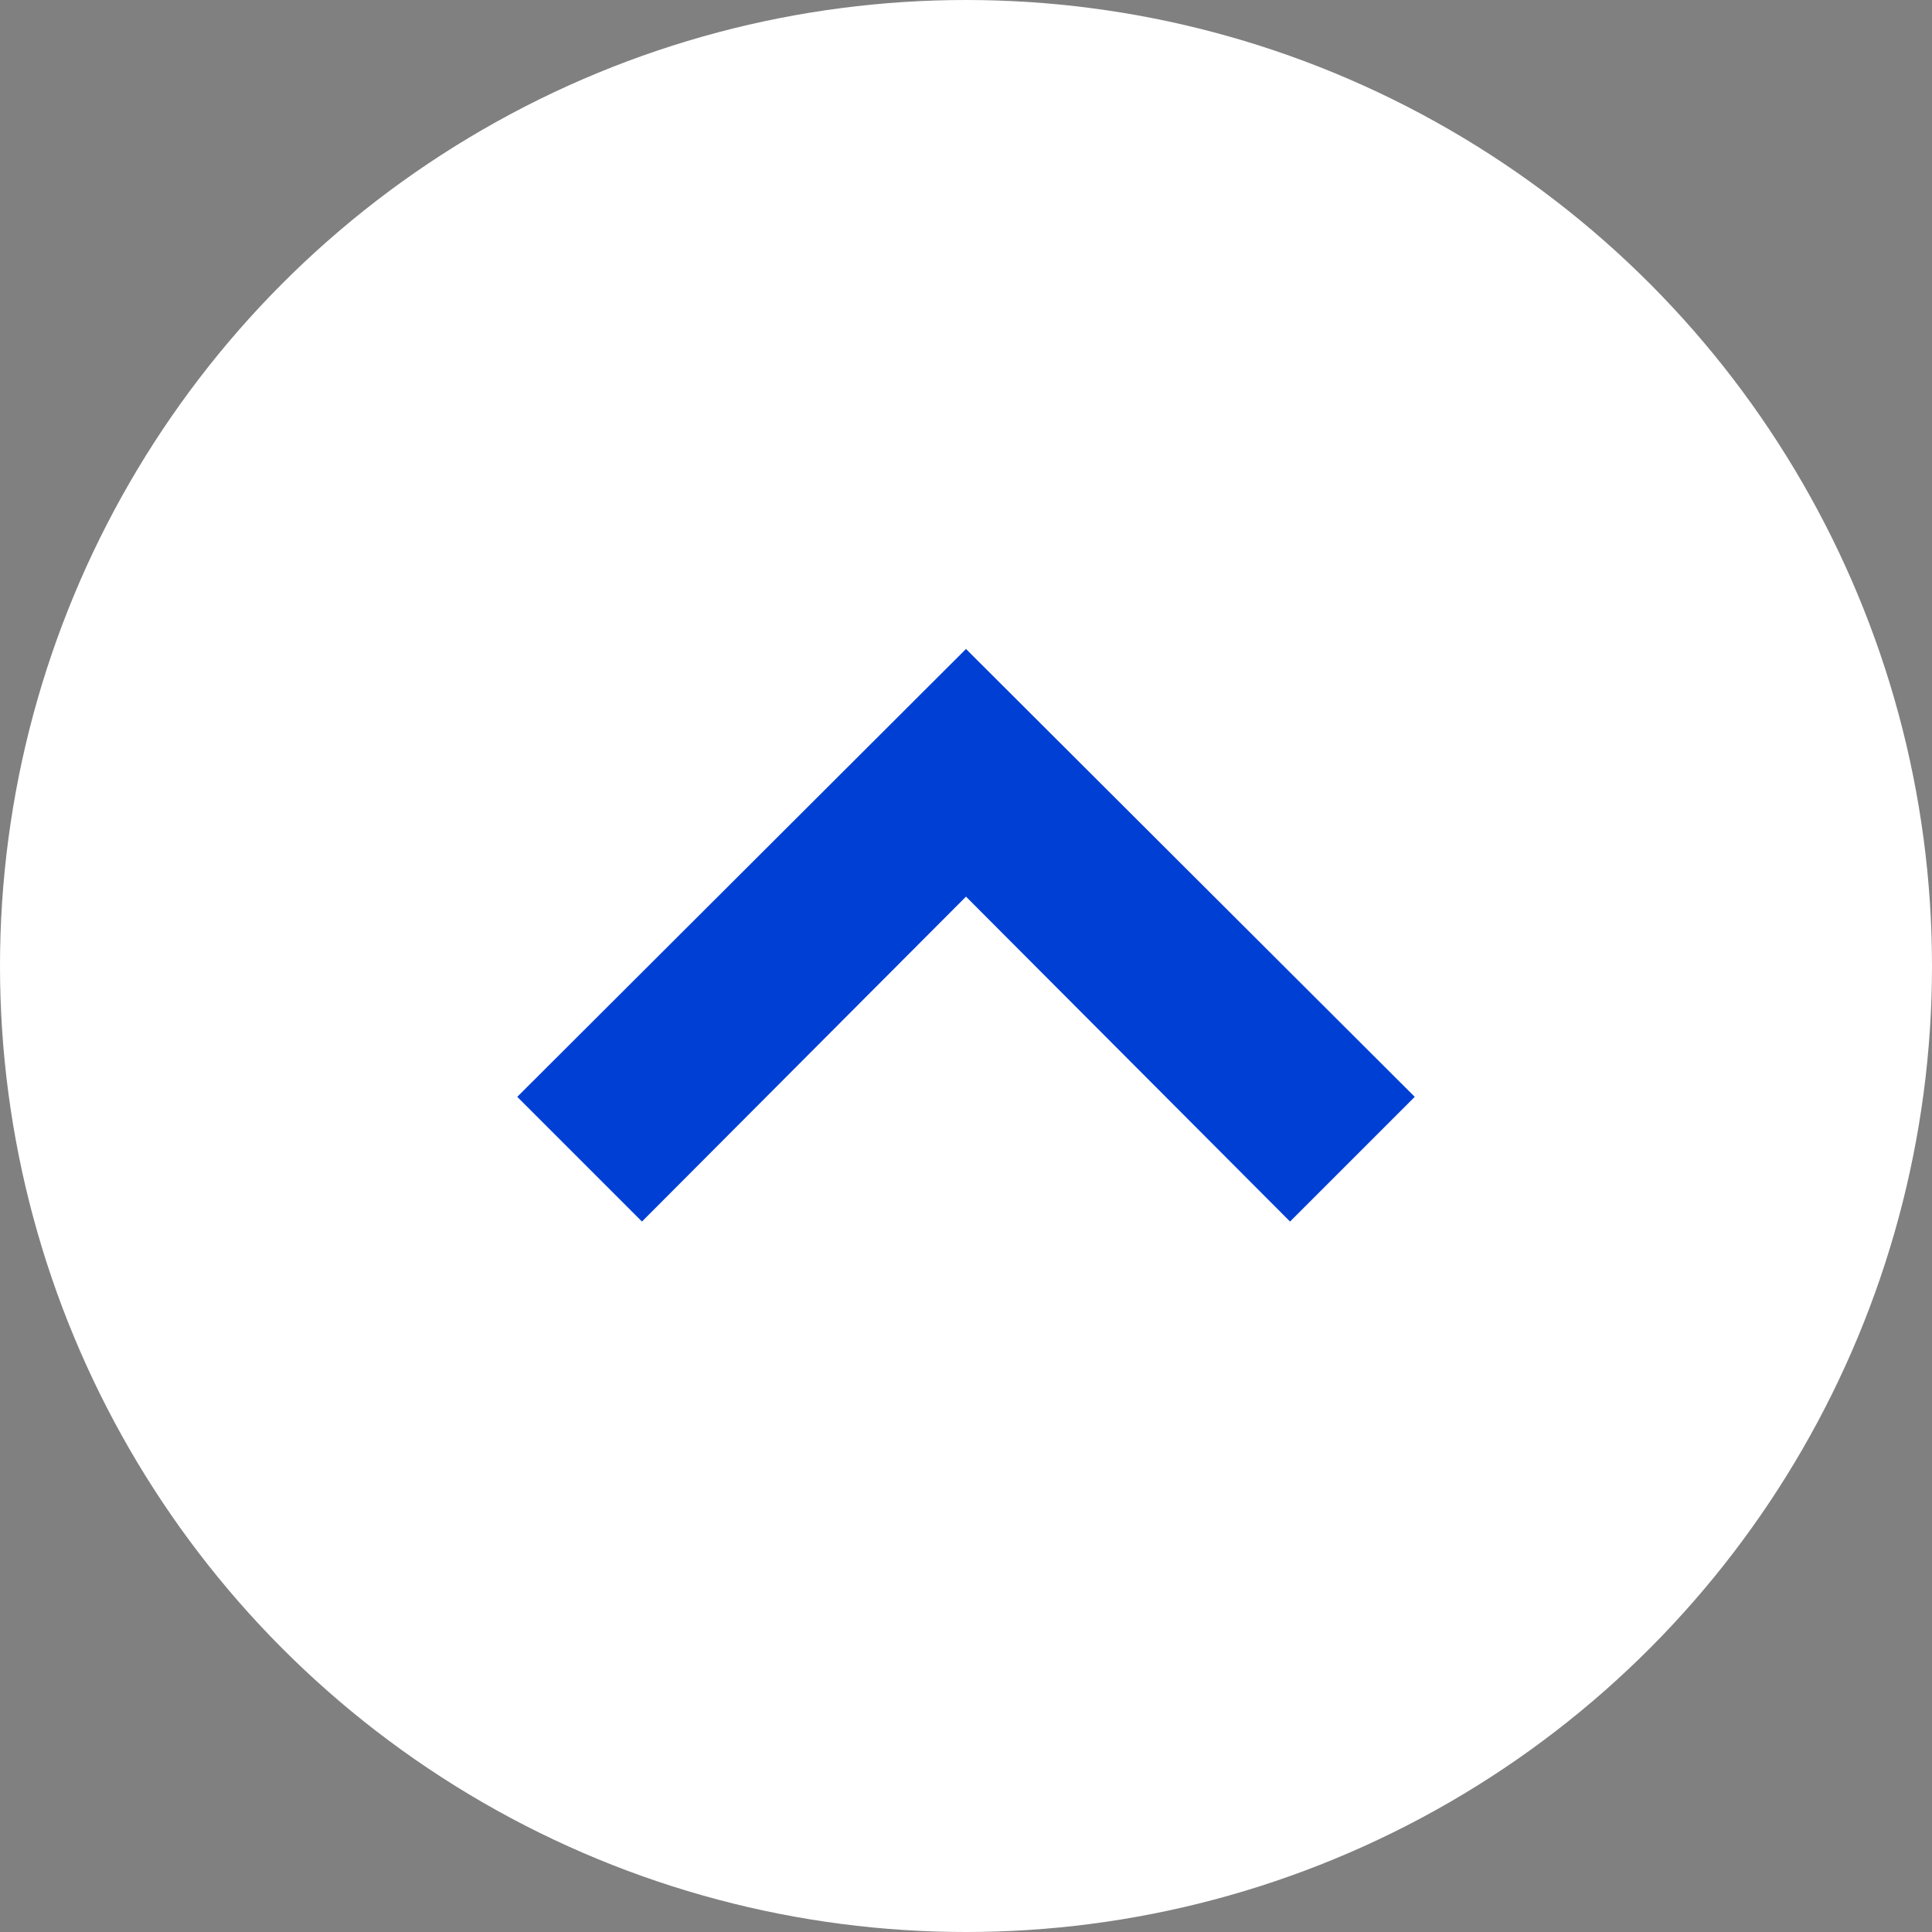
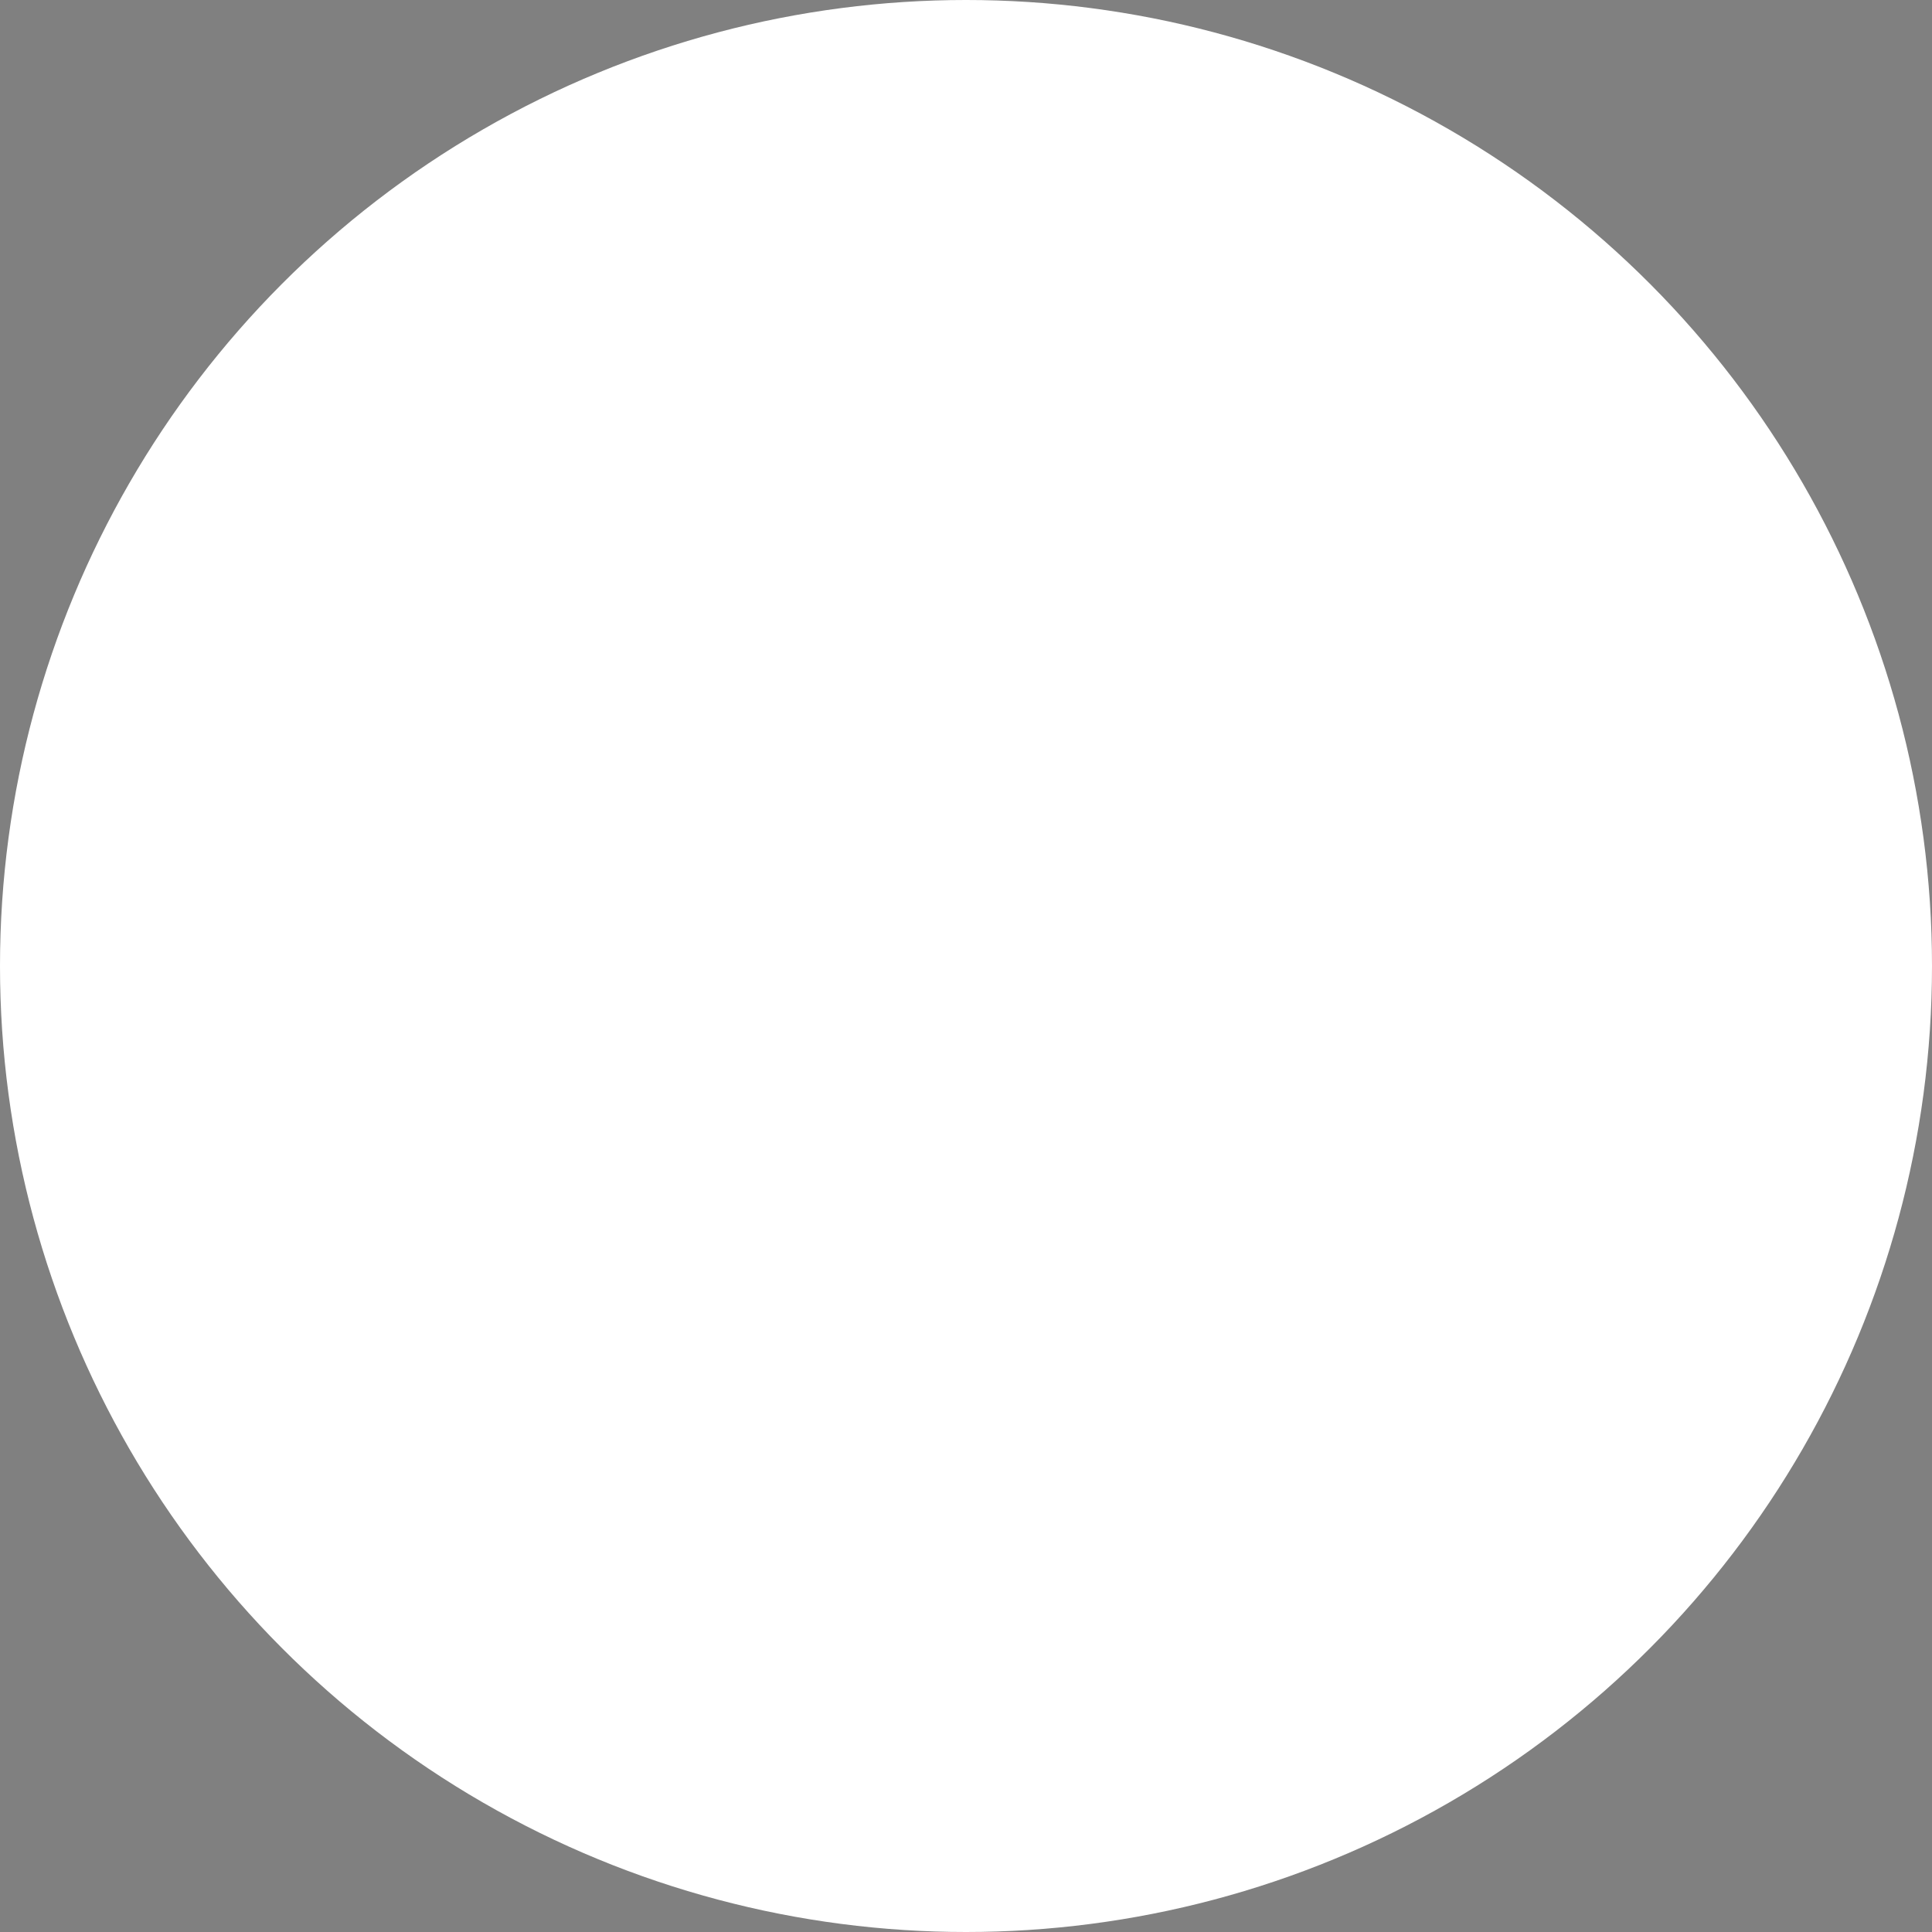
<svg xmlns="http://www.w3.org/2000/svg" id="_レイヤー_2" data-name="レイヤー 2" viewBox="0 0 22 22">
  <rect x="0" y="0" width="22" height="22" fill="#808080" stroke="none" />
  <defs>
    <style>
      .cls-1 {
        fill: #003fd4;
      }

      .cls-2 {
        fill: #fff;
      }
    </style>
  </defs>
  <g id="_デザイン" data-name="デザイン">
    <g>
      <circle class="cls-2" cx="11" cy="11" r="11" />
-       <polygon class="cls-1" points="14.69 13.91 11 10.21 7.31 13.91 5.89 12.49 11 7.39 16.11 12.49 14.69 13.91" />
    </g>
  </g>
</svg>